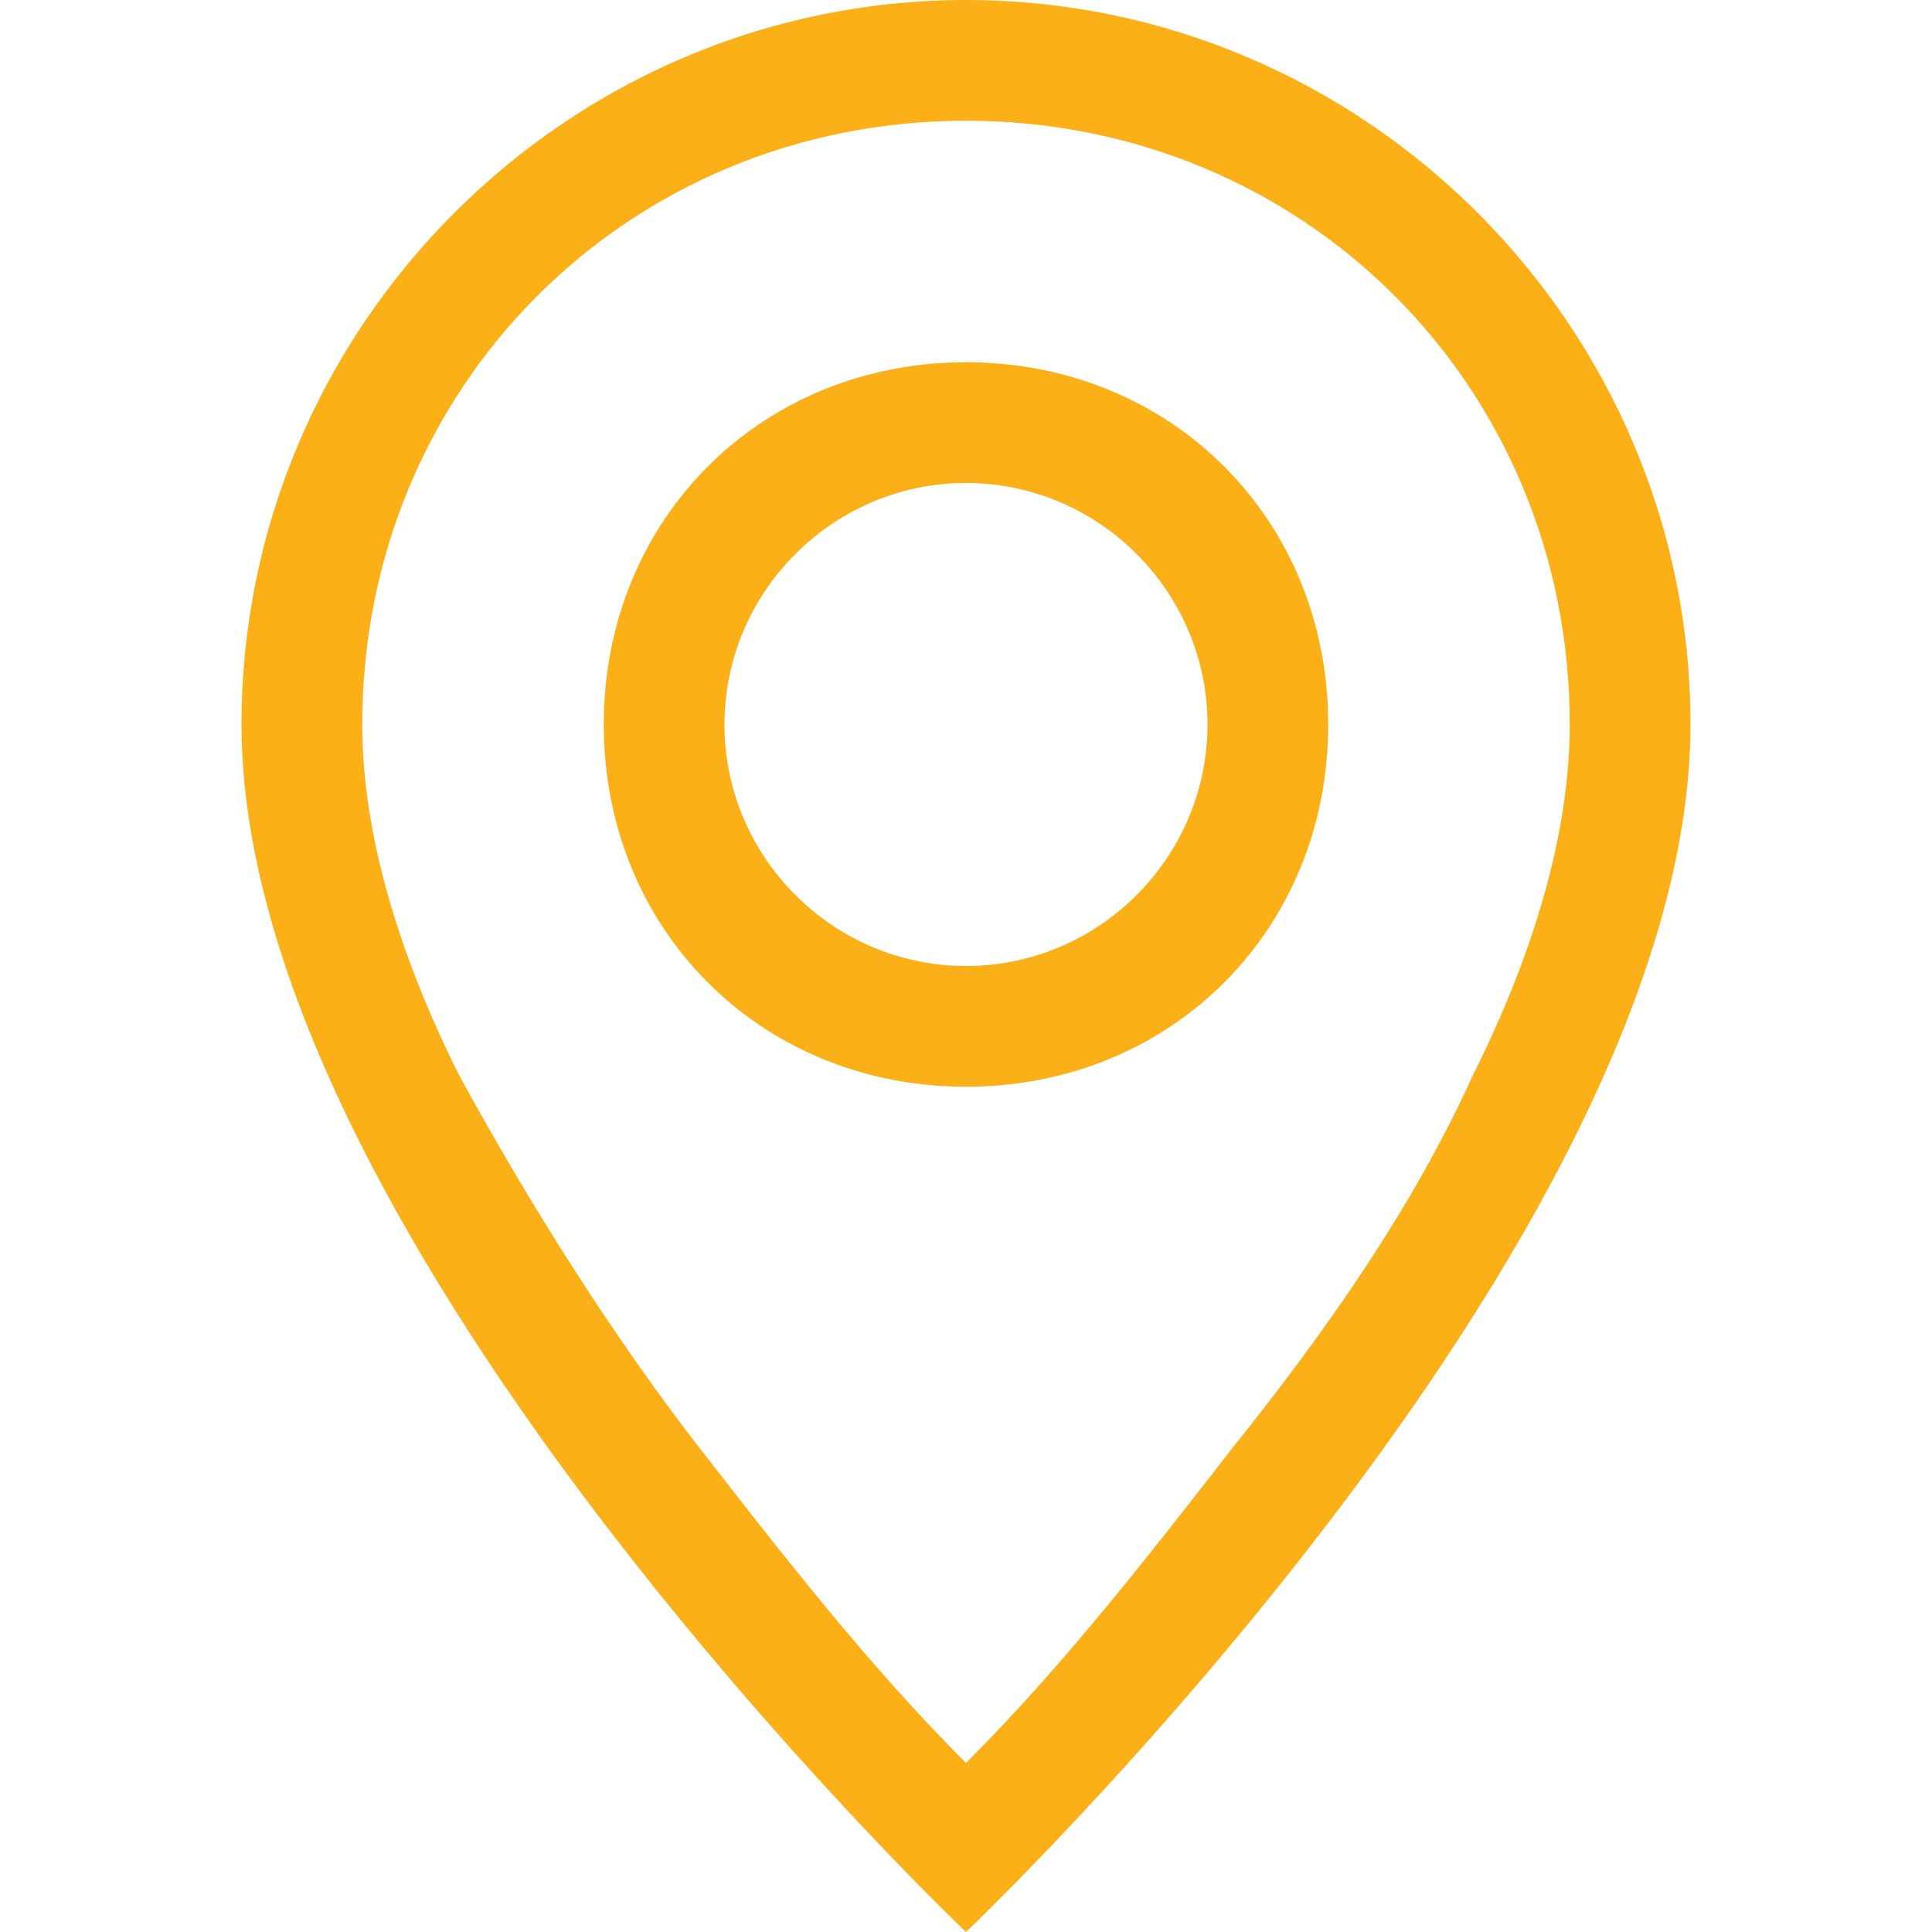
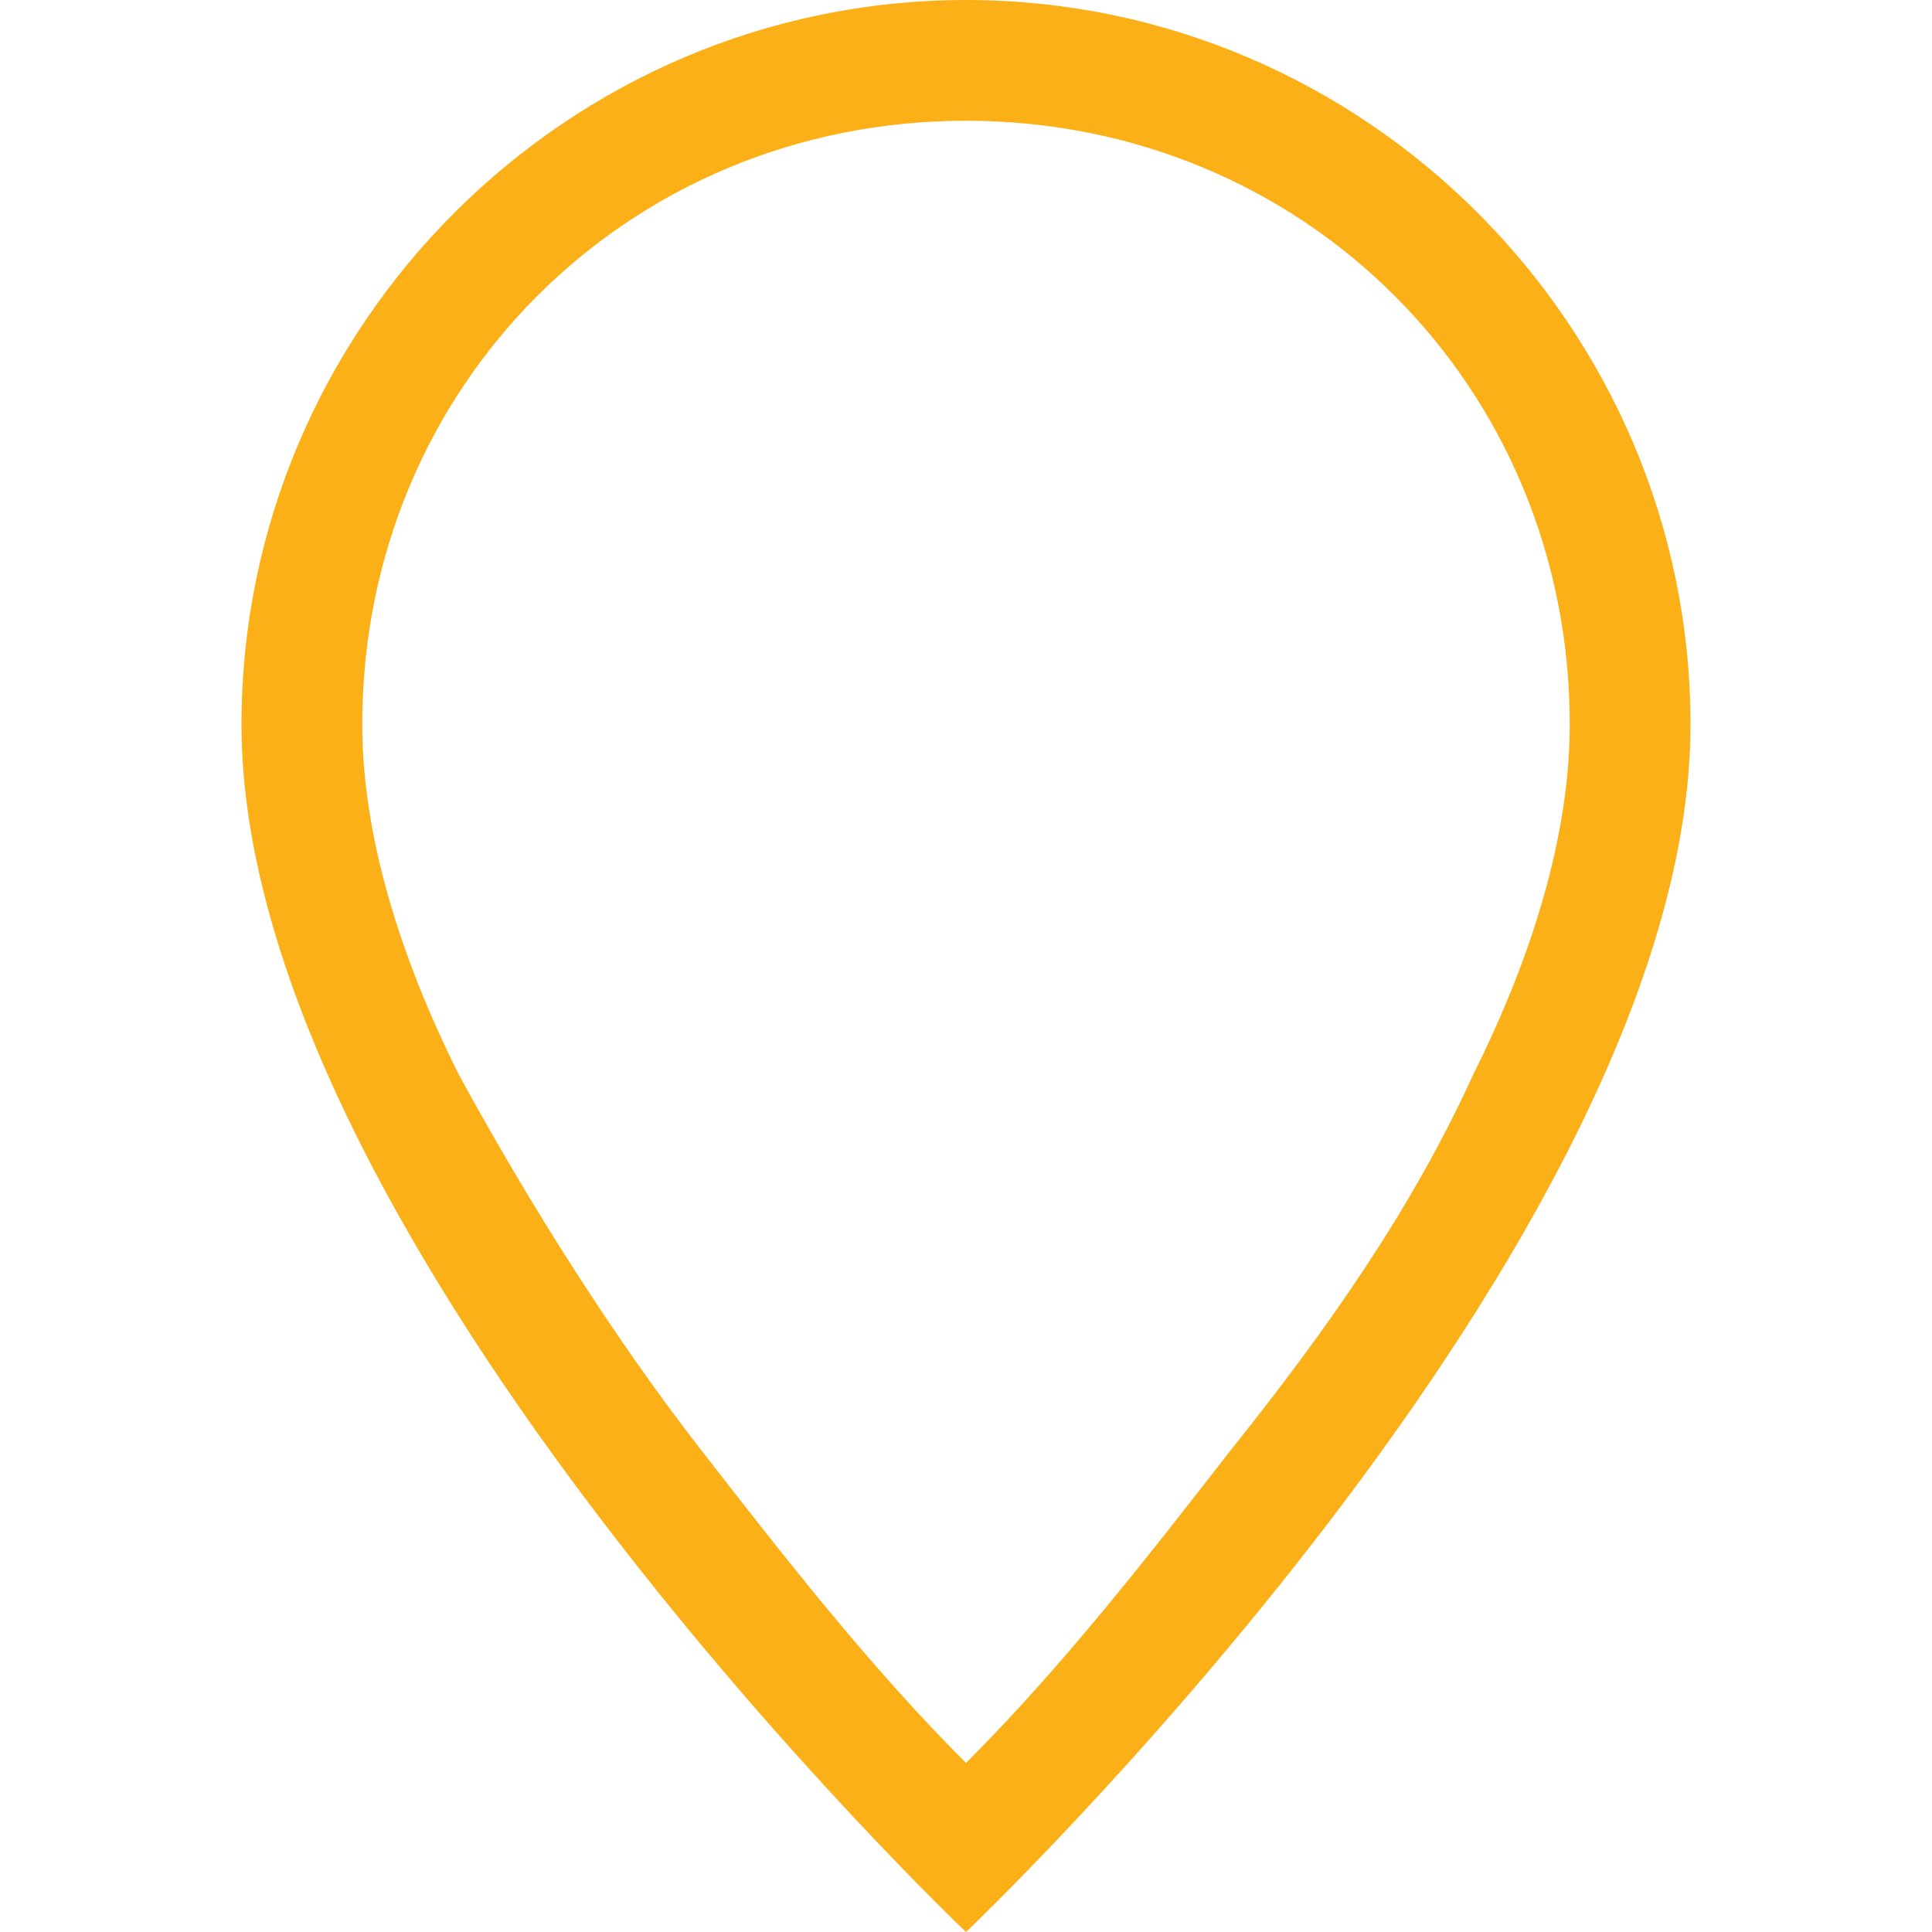
<svg xmlns="http://www.w3.org/2000/svg" version="1.1" id="Livello_1" x="0px" y="0px" viewBox="0 0 16 16" style="enable-background:new 0 0 16 16;" xml:space="preserve">
  <style type="text/css">
	.st0{fill:#FCB018;}
</style>
  <path class="st0" d="M12.2,8.9c-0.5,1.1-1.2,2.1-2,3.1c-0.7,0.9-1.4,1.8-2.2,2.6c-0.8-0.8-1.5-1.7-2.2-2.6c-0.7-0.9-1.4-2-2-3.1  C3.3,7.9,3,6.9,3,6c0-2.8,2.2-5,5-5s5,2.2,5,5C13,6.9,12.7,7.9,12.2,8.9z M8,16c0,0,6-5.7,6-10c0-3.3-2.7-6-6-6S2,2.7,2,6  C2,10.3,8,16,8,16z" />
-   <path class="st0" d="M8,8C6.9,8,6,7.1,6,6s0.9-2,2-2s2,0.9,2,2S9.1,8,8,8z M8,9c1.7,0,3-1.3,3-3S9.7,3,8,3S5,4.3,5,6S6.3,9,8,9z" />
</svg>